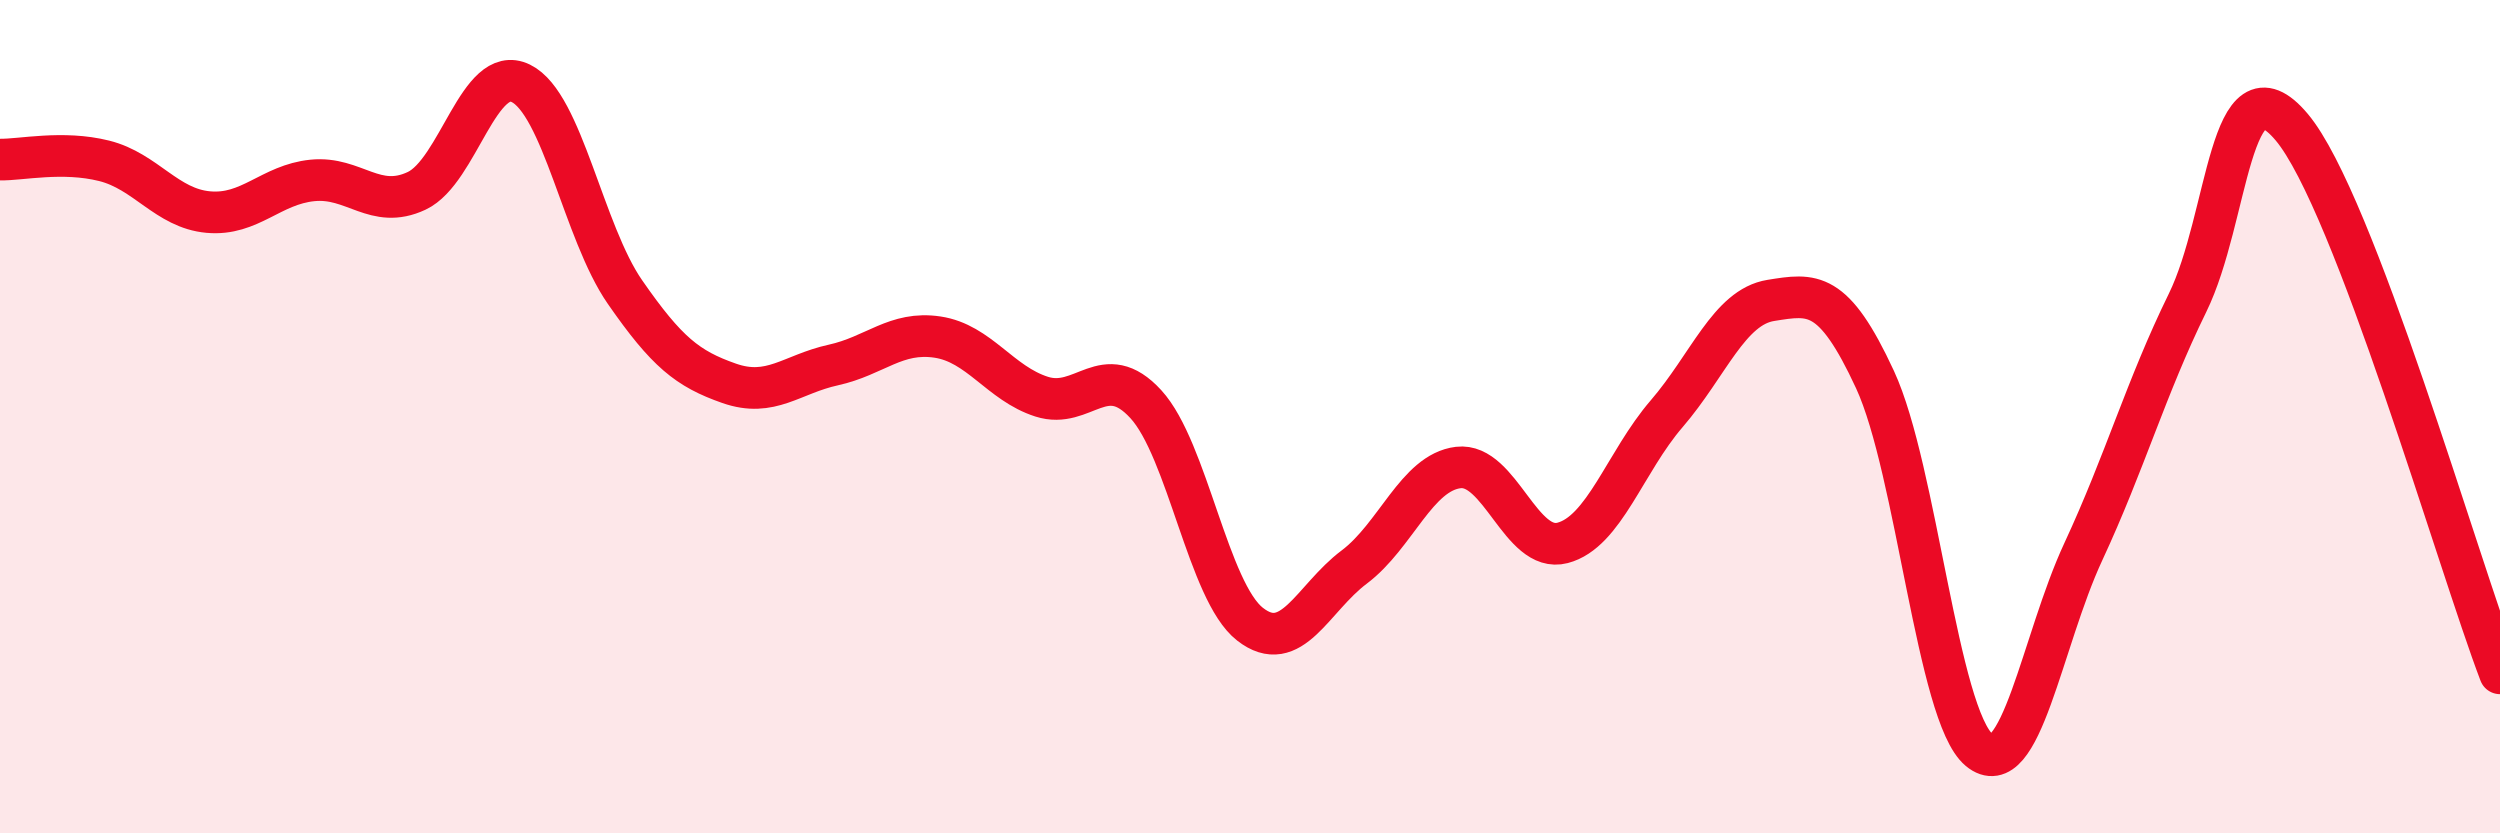
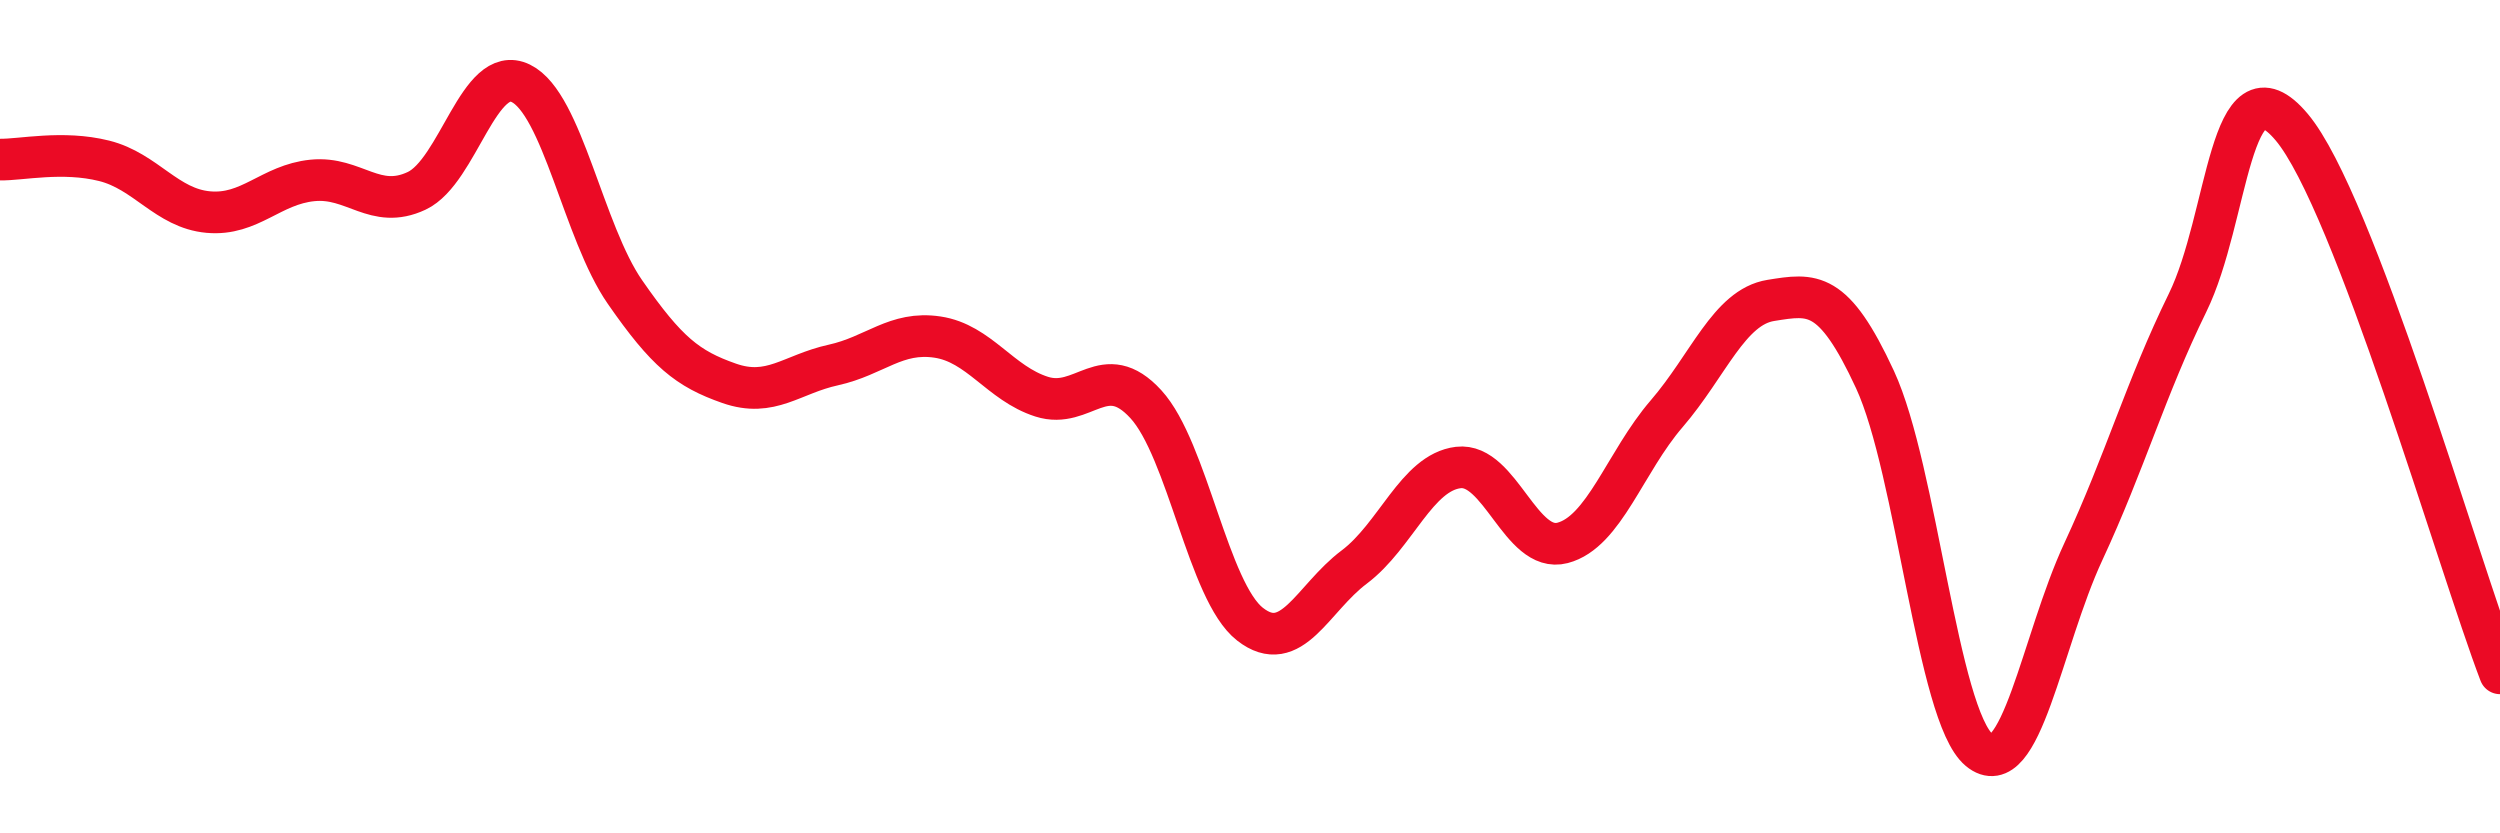
<svg xmlns="http://www.w3.org/2000/svg" width="60" height="20" viewBox="0 0 60 20">
-   <path d="M 0,3.83 C 0.5,3.84 1.5,3.61 2.5,3.86 C 3.5,4.11 4,5 5,5.09 C 6,5.18 6.5,4.43 7.5,4.33 C 8.5,4.23 9,5.05 10,4.58 C 11,4.11 11.5,1.51 12.5,2 C 13.5,2.49 14,5.57 15,7.01 C 16,8.45 16.5,8.85 17.5,9.2 C 18.5,9.55 19,8.98 20,8.76 C 21,8.54 21.5,7.94 22.5,8.09 C 23.5,8.24 24,9.2 25,9.52 C 26,9.84 26.5,8.61 27.5,9.7 C 28.5,10.79 29,14.2 30,14.98 C 31,15.76 31.5,14.36 32.5,13.61 C 33.5,12.86 34,11.34 35,11.22 C 36,11.1 36.5,13.29 37.5,13.03 C 38.5,12.77 39,11.09 40,9.93 C 41,8.77 41.5,7.37 42.5,7.21 C 43.5,7.05 44,6.95 45,9.11 C 46,11.27 46.5,17.17 47.5,18 C 48.5,18.83 49,15.39 50,13.24 C 51,11.09 51.5,9.31 52.5,7.27 C 53.5,5.23 53.5,1.27 55,3.05 C 56.5,4.83 59,13.54 60,16.16L60 20L0 20Z" fill="#EB0A25" opacity="0.1" stroke-linecap="round" stroke-linejoin="round" />
  <path d="M 0,3.83 C 0.5,3.84 1.5,3.61 2.5,3.86 C 3.5,4.11 4,5 5,5.09 C 6,5.18 6.5,4.43 7.5,4.33 C 8.5,4.23 9,5.05 10,4.58 C 11,4.11 11.5,1.51 12.5,2 C 13.5,2.49 14,5.57 15,7.01 C 16,8.45 16.5,8.85 17.5,9.2 C 18.5,9.55 19,8.98 20,8.76 C 21,8.54 21.5,7.94 22.5,8.09 C 23.5,8.24 24,9.2 25,9.52 C 26,9.84 26.5,8.61 27.5,9.7 C 28.5,10.79 29,14.2 30,14.98 C 31,15.76 31.5,14.36 32.5,13.61 C 33.5,12.86 34,11.34 35,11.22 C 36,11.1 36.5,13.29 37.5,13.03 C 38.5,12.77 39,11.09 40,9.93 C 41,8.77 41.5,7.37 42.5,7.21 C 43.5,7.05 44,6.95 45,9.11 C 46,11.27 46.5,17.17 47.5,18 C 48.5,18.83 49,15.39 50,13.24 C 51,11.09 51.5,9.31 52.5,7.27 C 53.5,5.23 53.5,1.27 55,3.05 C 56.5,4.83 59,13.54 60,16.16" stroke="#EB0A25" stroke-width="1" fill="none" stroke-linecap="round" stroke-linejoin="round" />
</svg>